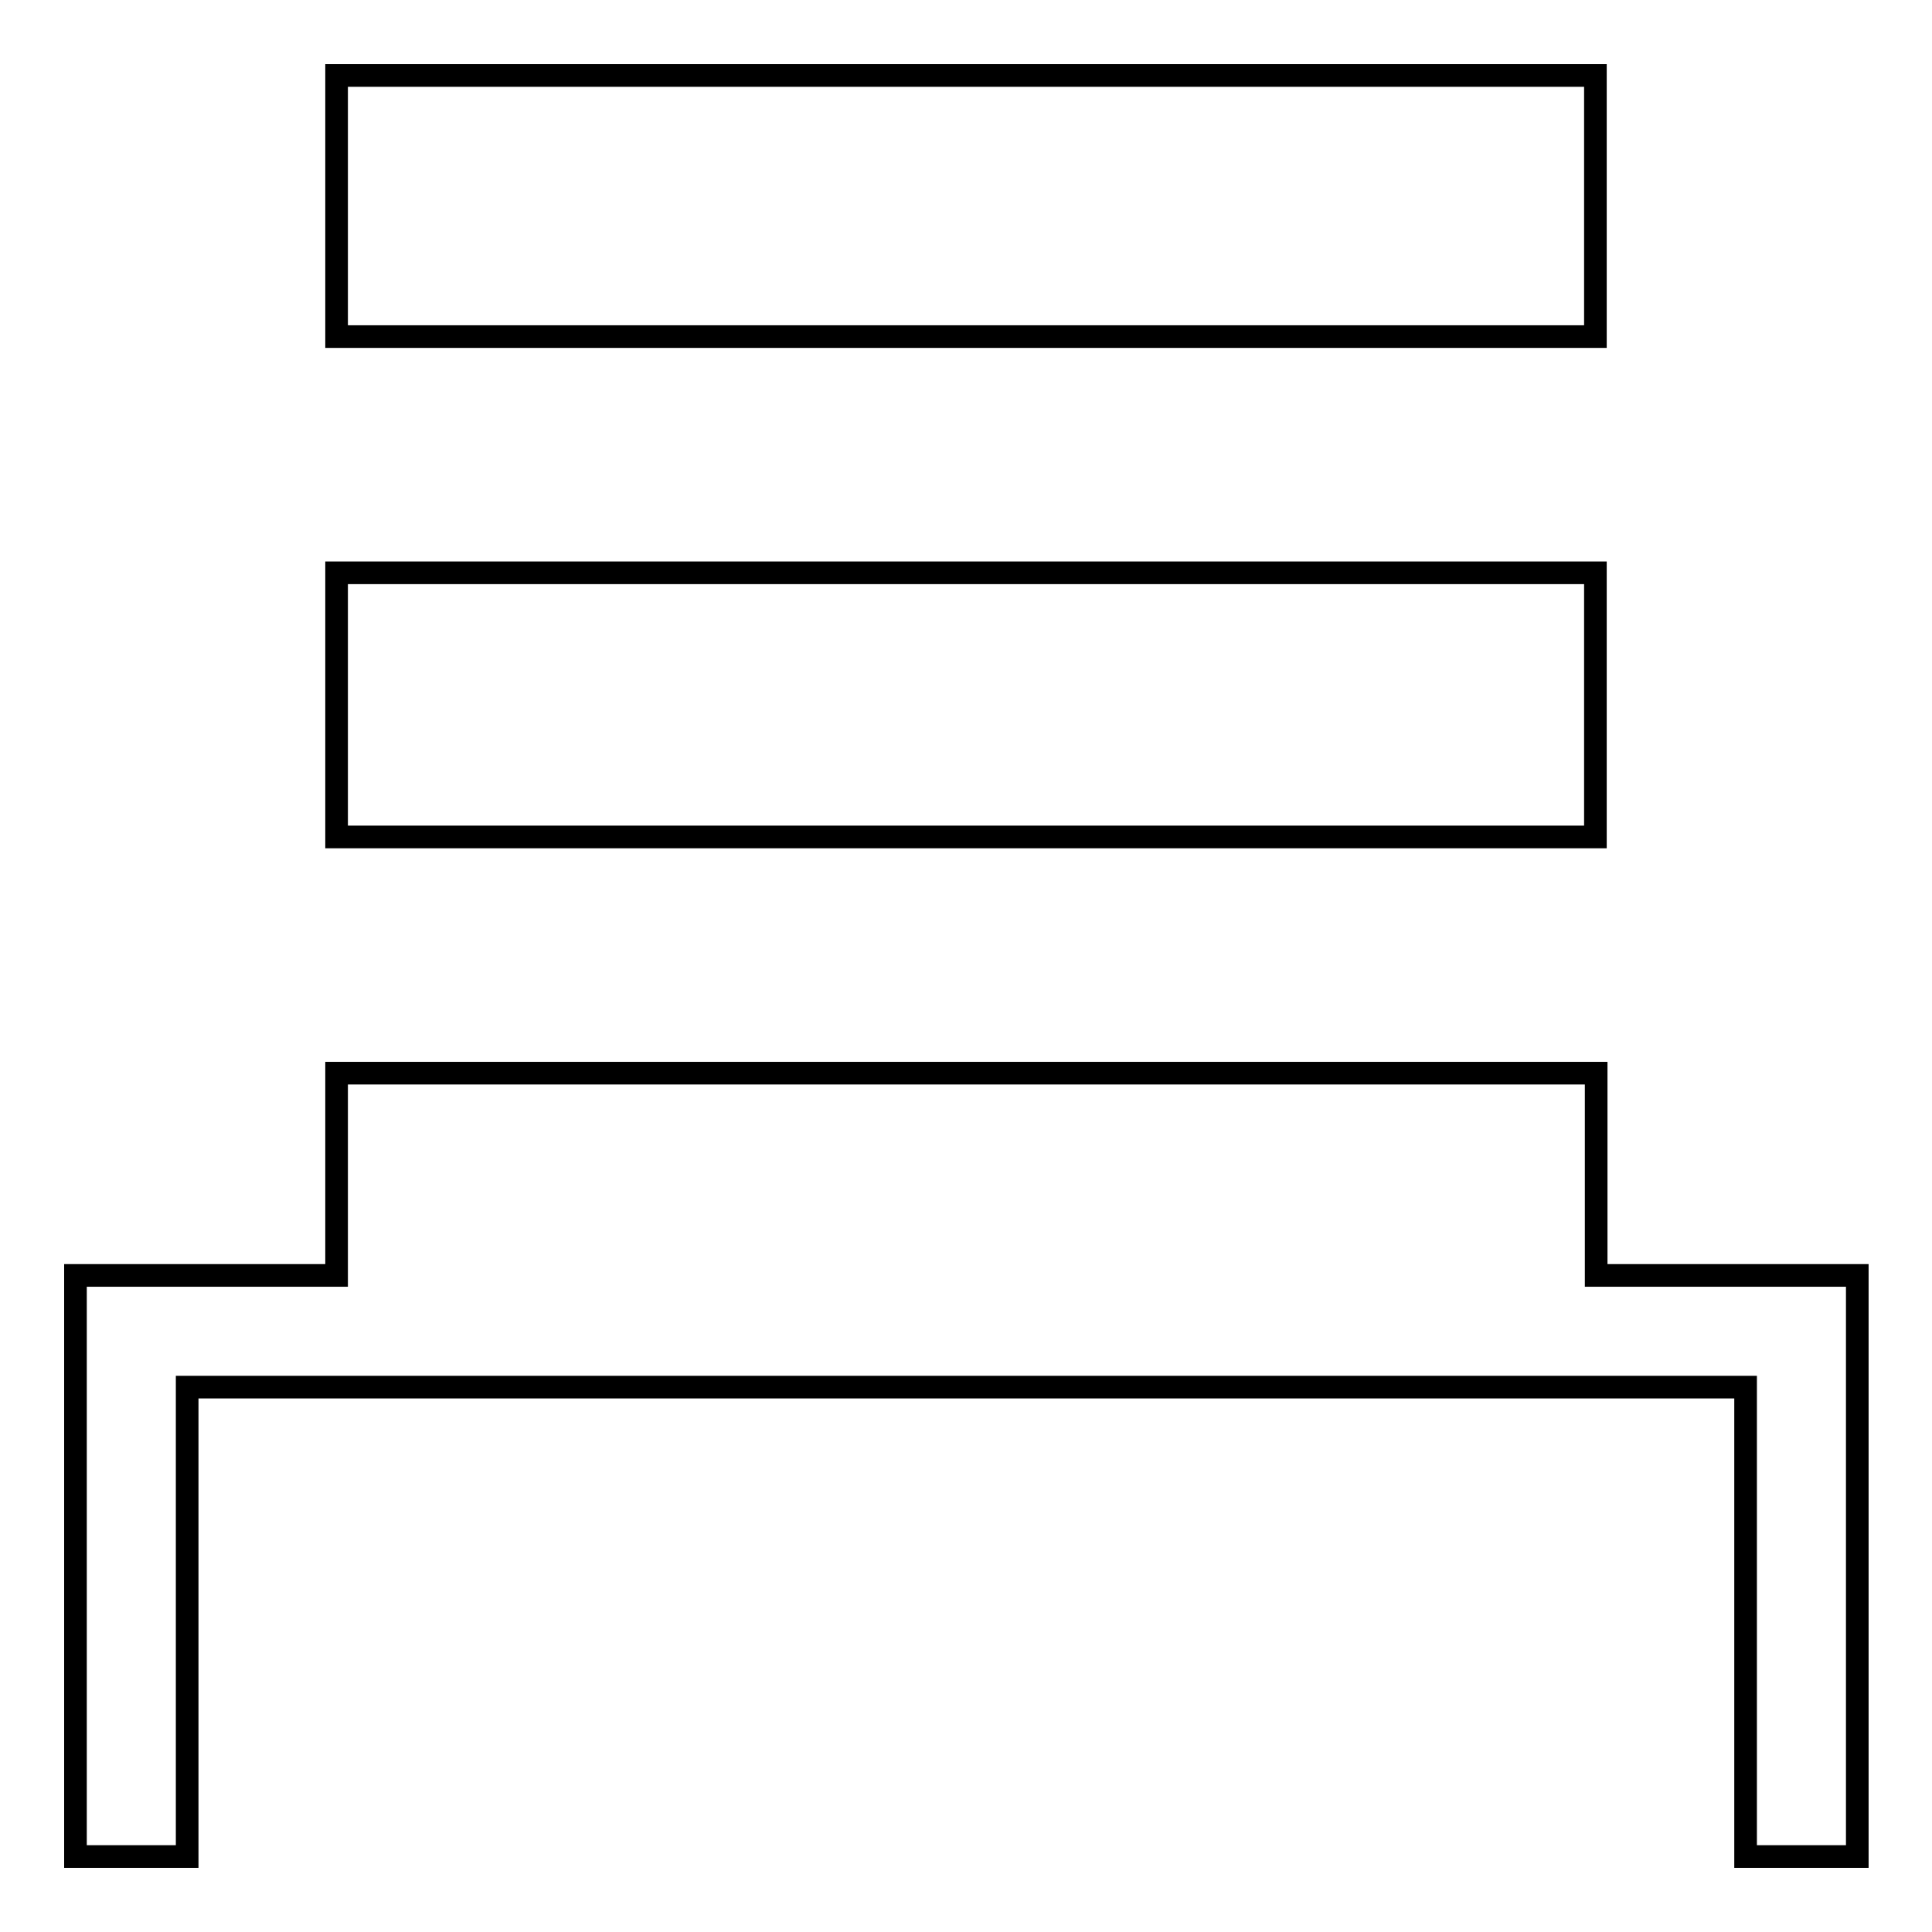
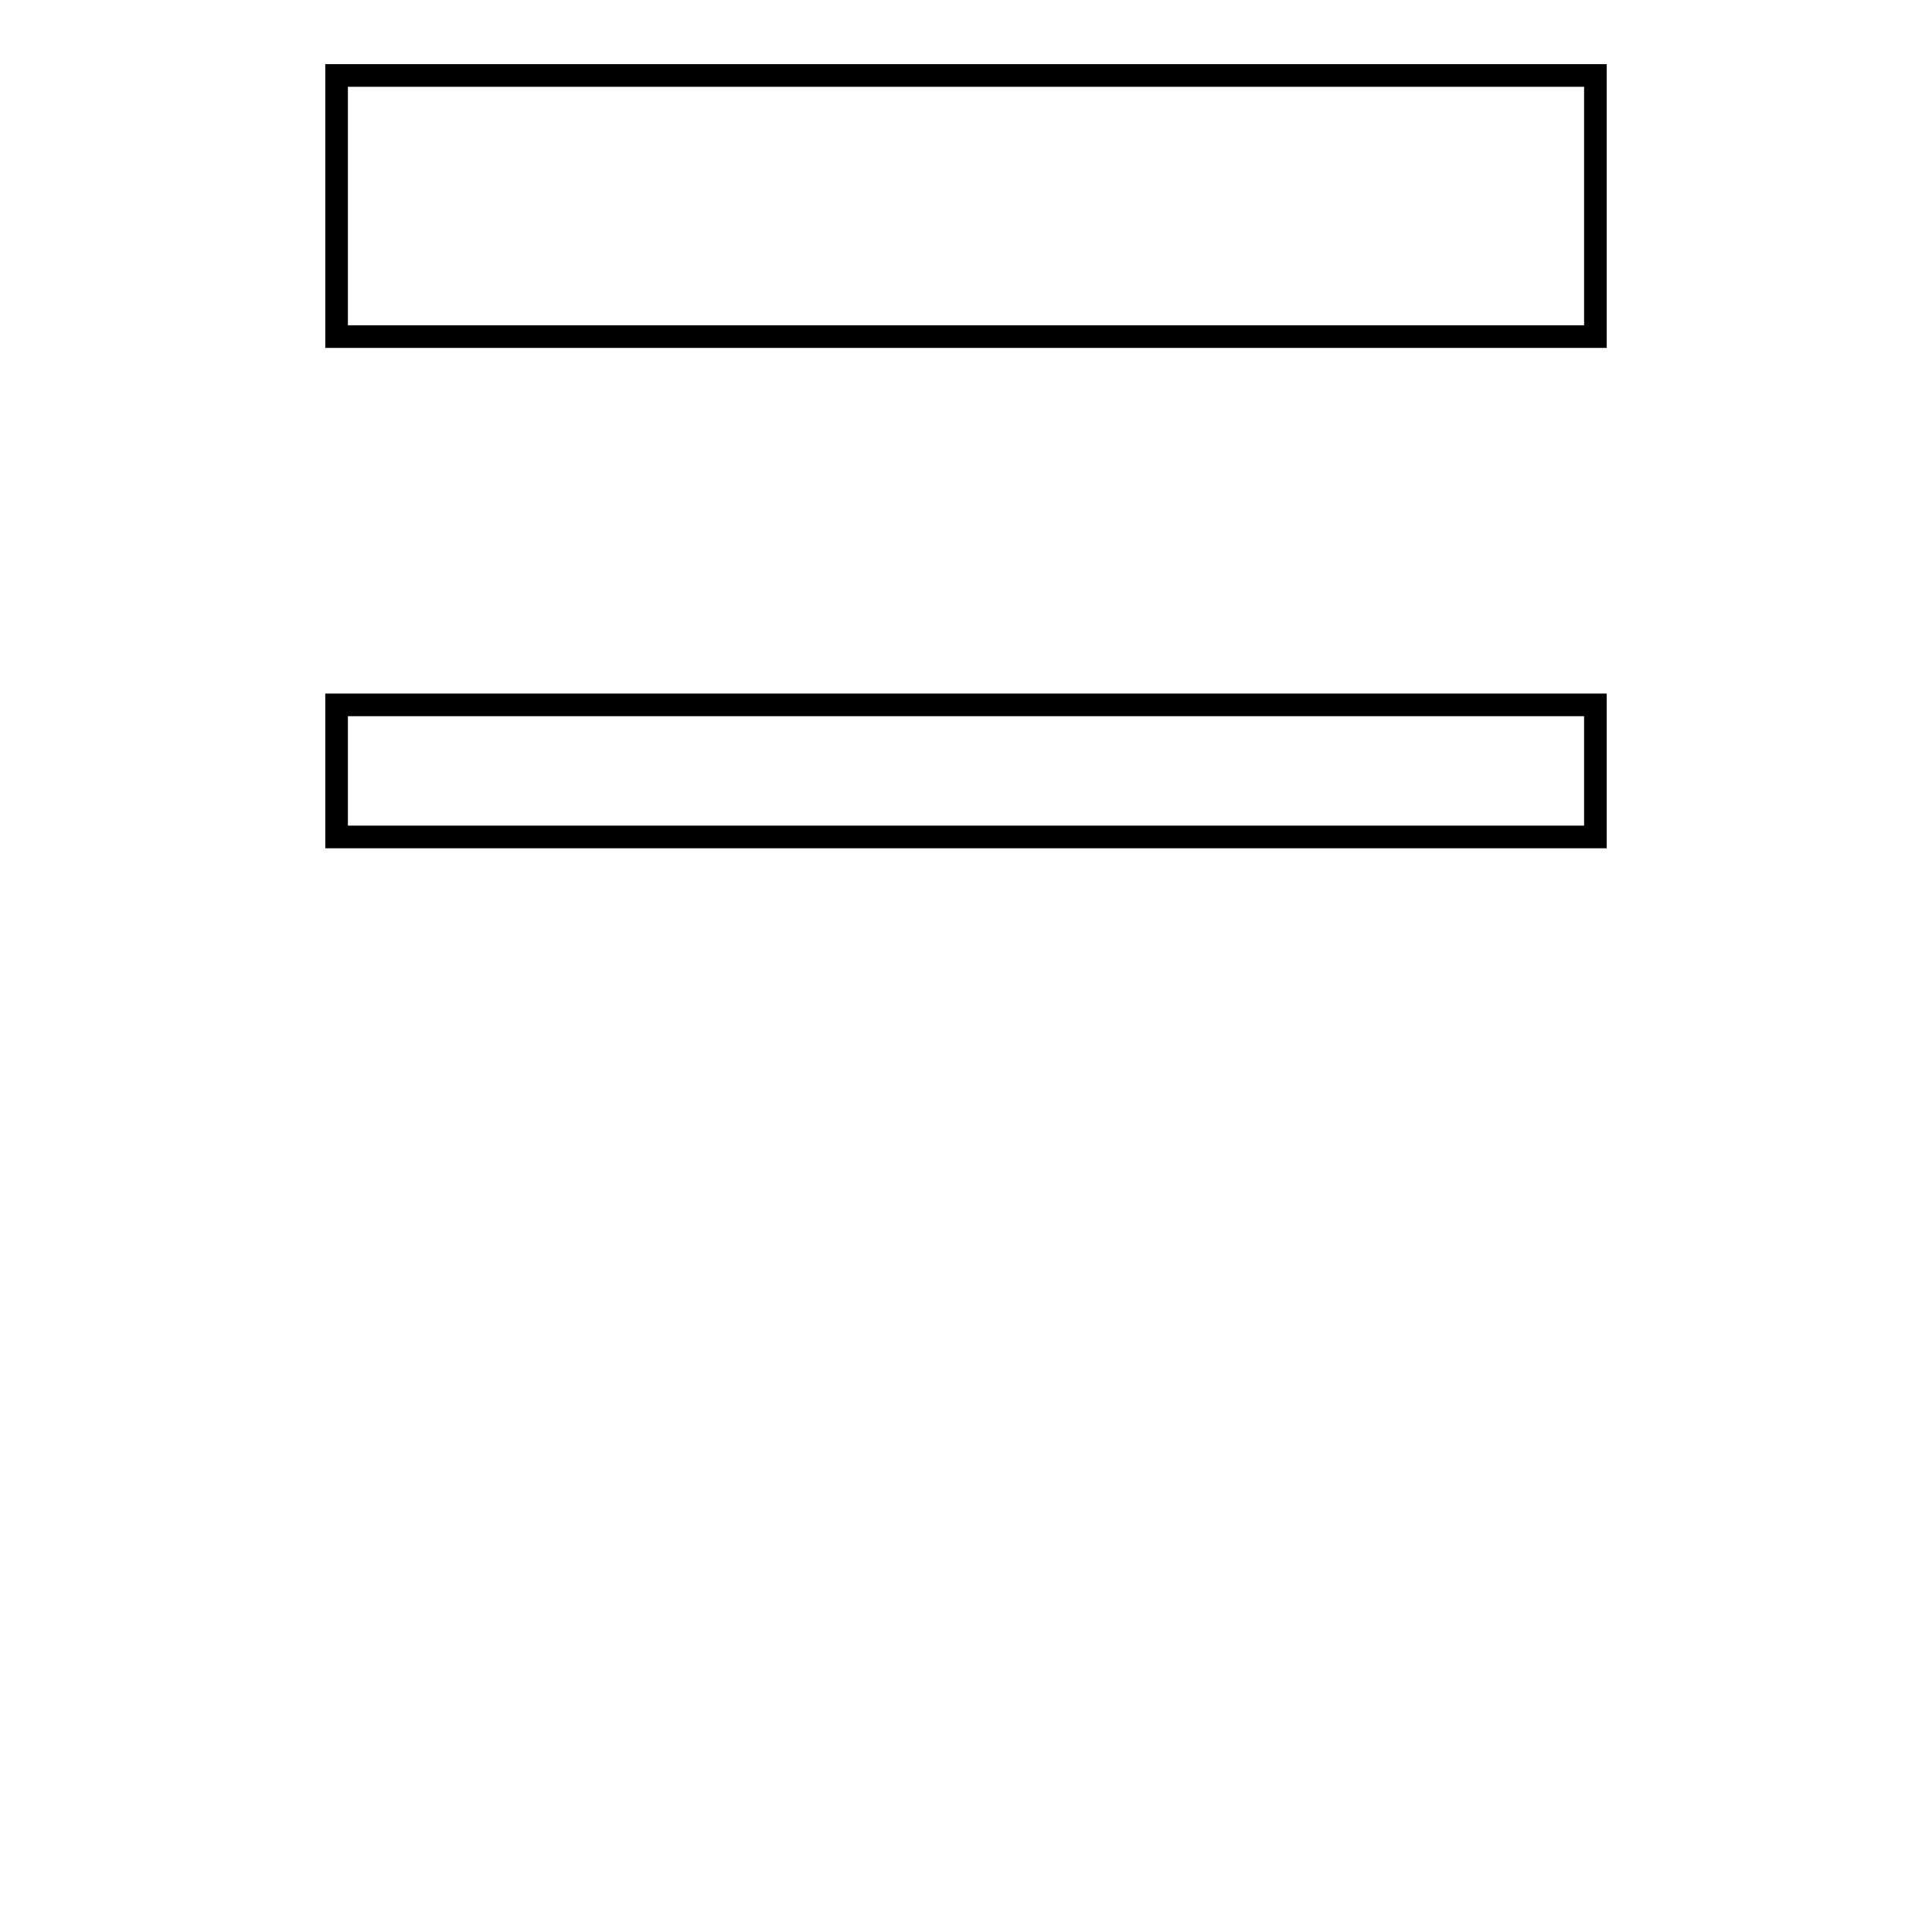
<svg xmlns="http://www.w3.org/2000/svg" version="1.1" x="0px" y="0px" viewBox="0 0 256 256" enable-background="new 0 0 256 256" xml:space="preserve">
  <g>
    <g>
      <g>
        <path stroke-width="3" fill-opacity="0" stroke="#000000" d="M44.6,27.3v17.3H128h83.4V27.3V10H128H44.6V27.3z" />
-         <path stroke-width="3" fill-opacity="0" stroke="#000000" d="M44.6,93.4v17.5H128h83.4V93.4V75.9H128H44.6V93.4z" />
-         <path stroke-width="3" fill-opacity="0" stroke="#000000" d="M44.6,155.7V169H27.3H10v38.5V246h7.4h7.4v-31.1v-31.1H128h103.3v31.1V246h7.4h7.4v-38.5V169h-17.3h-17.3v-13.4v-13.4H128H44.6V155.7z" />
+         <path stroke-width="3" fill-opacity="0" stroke="#000000" d="M44.6,93.4v17.5H128h83.4V93.4H128H44.6V93.4z" />
      </g>
    </g>
  </g>
</svg>